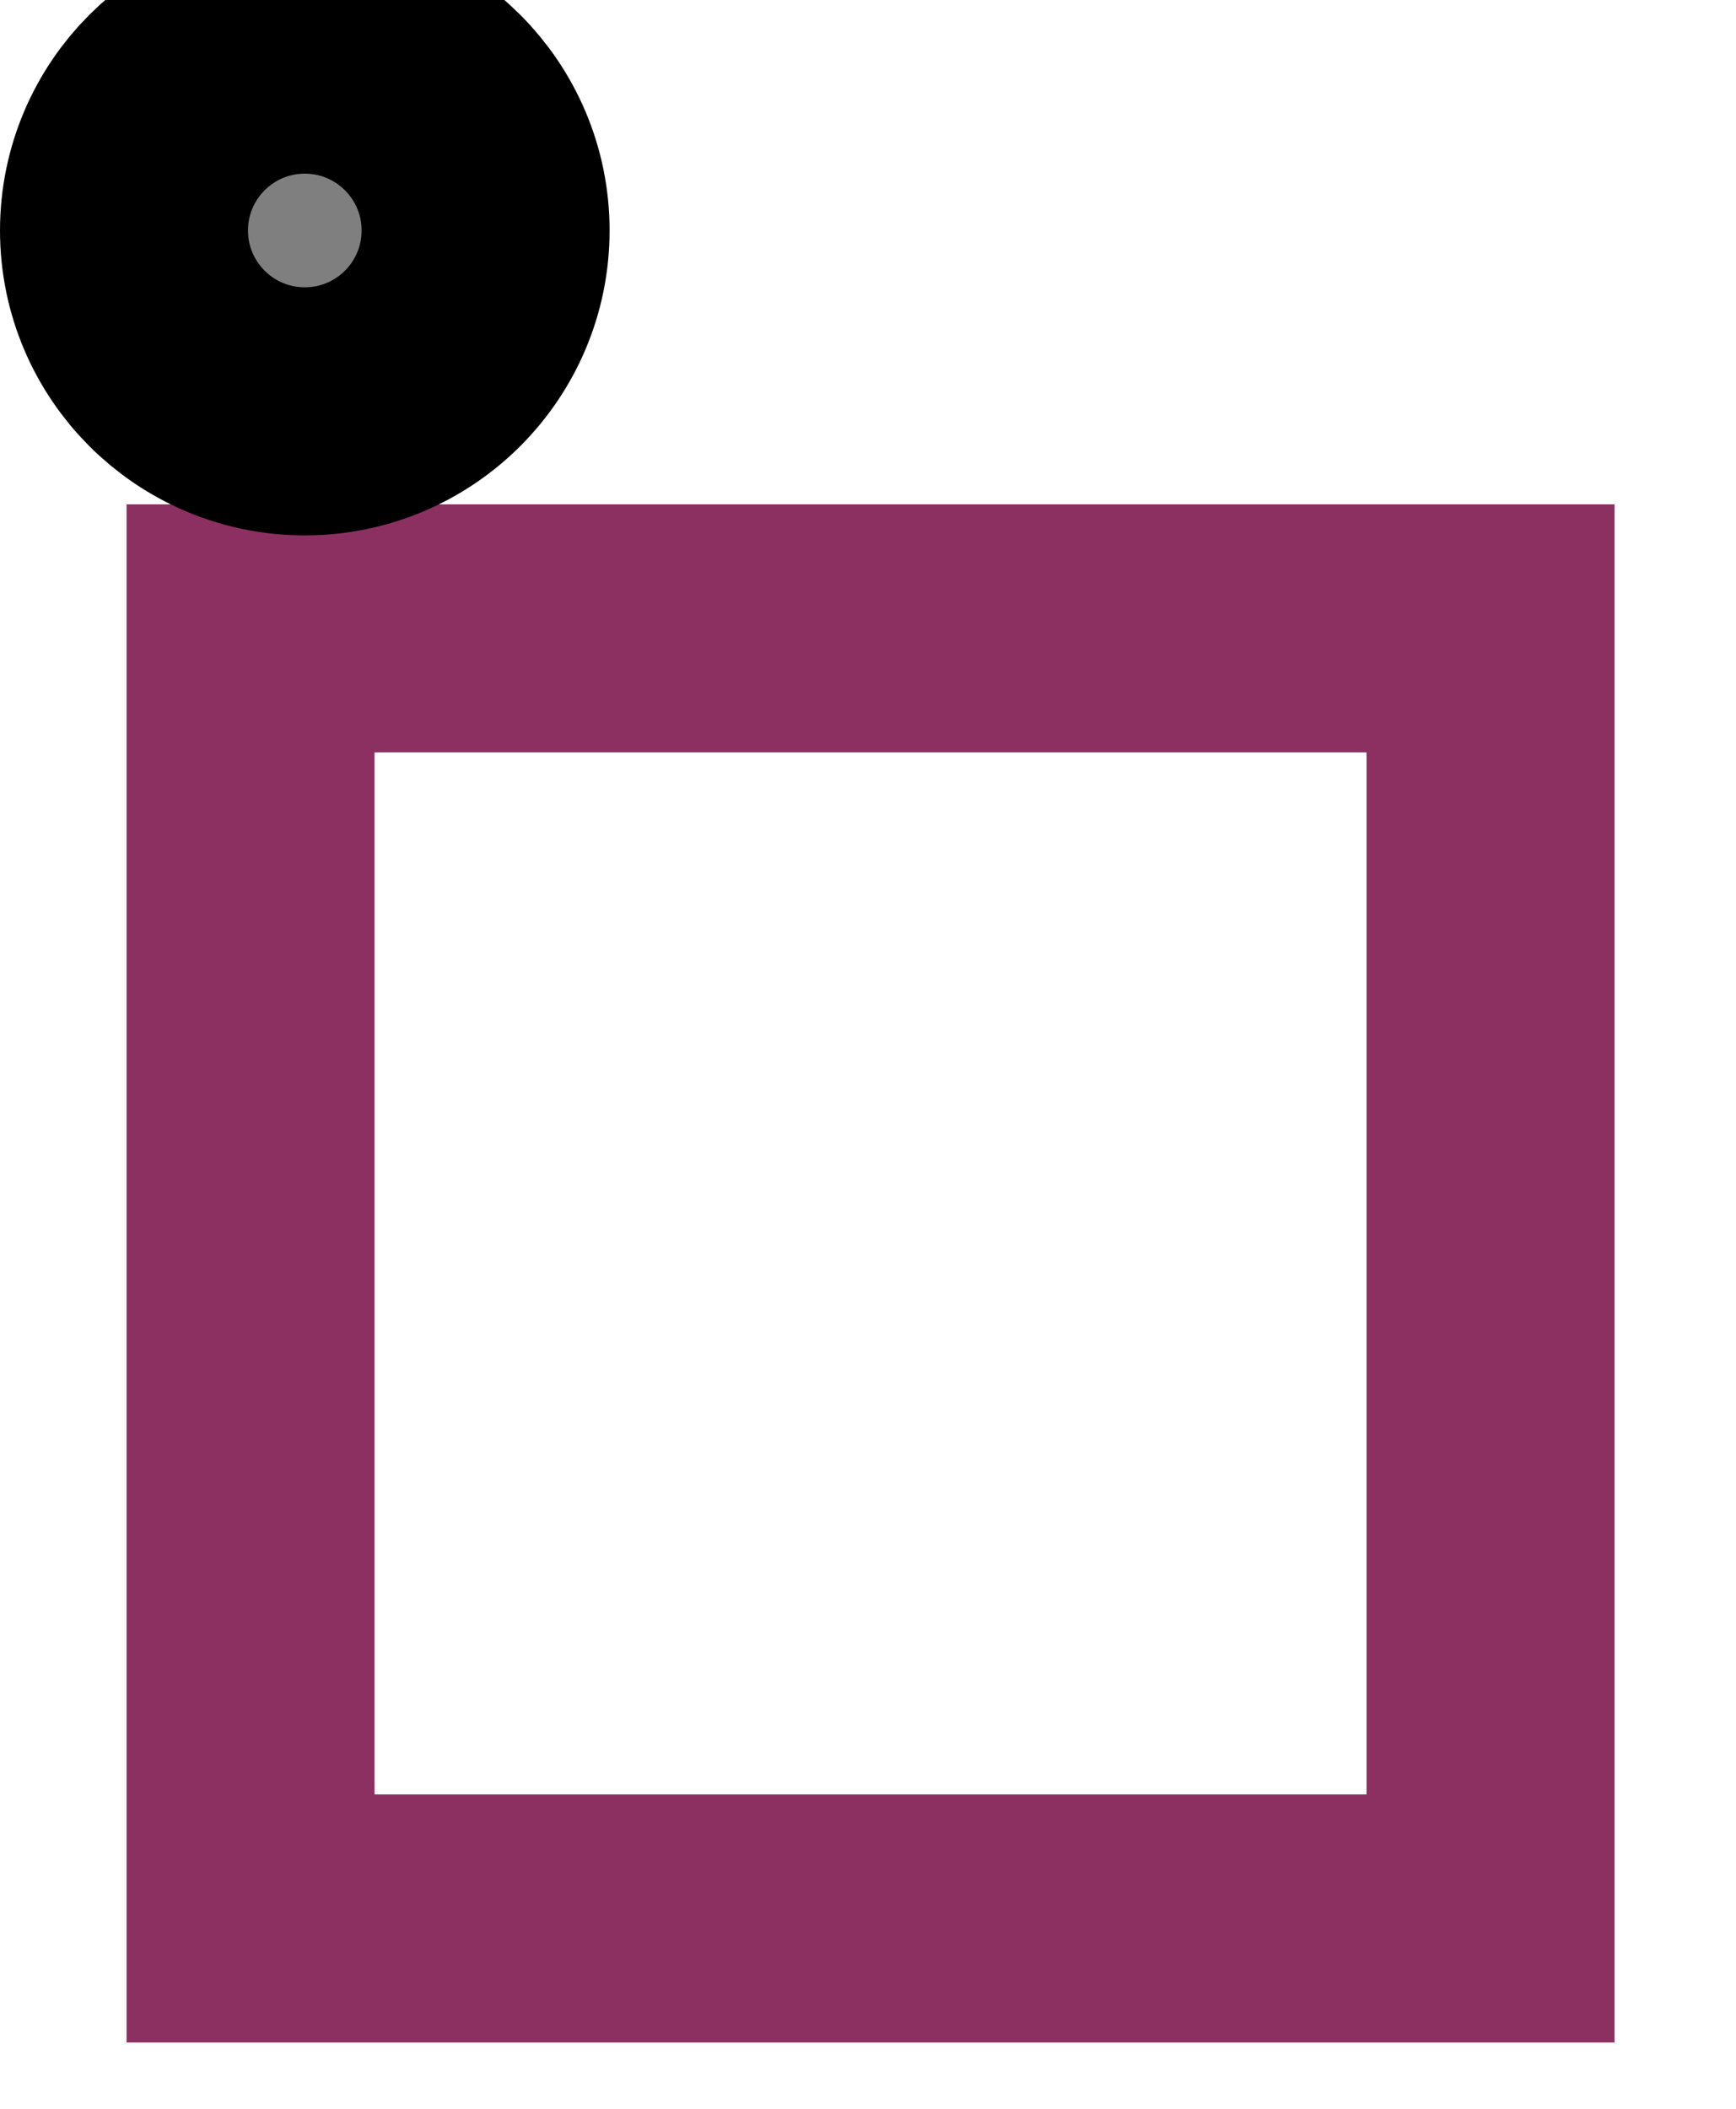
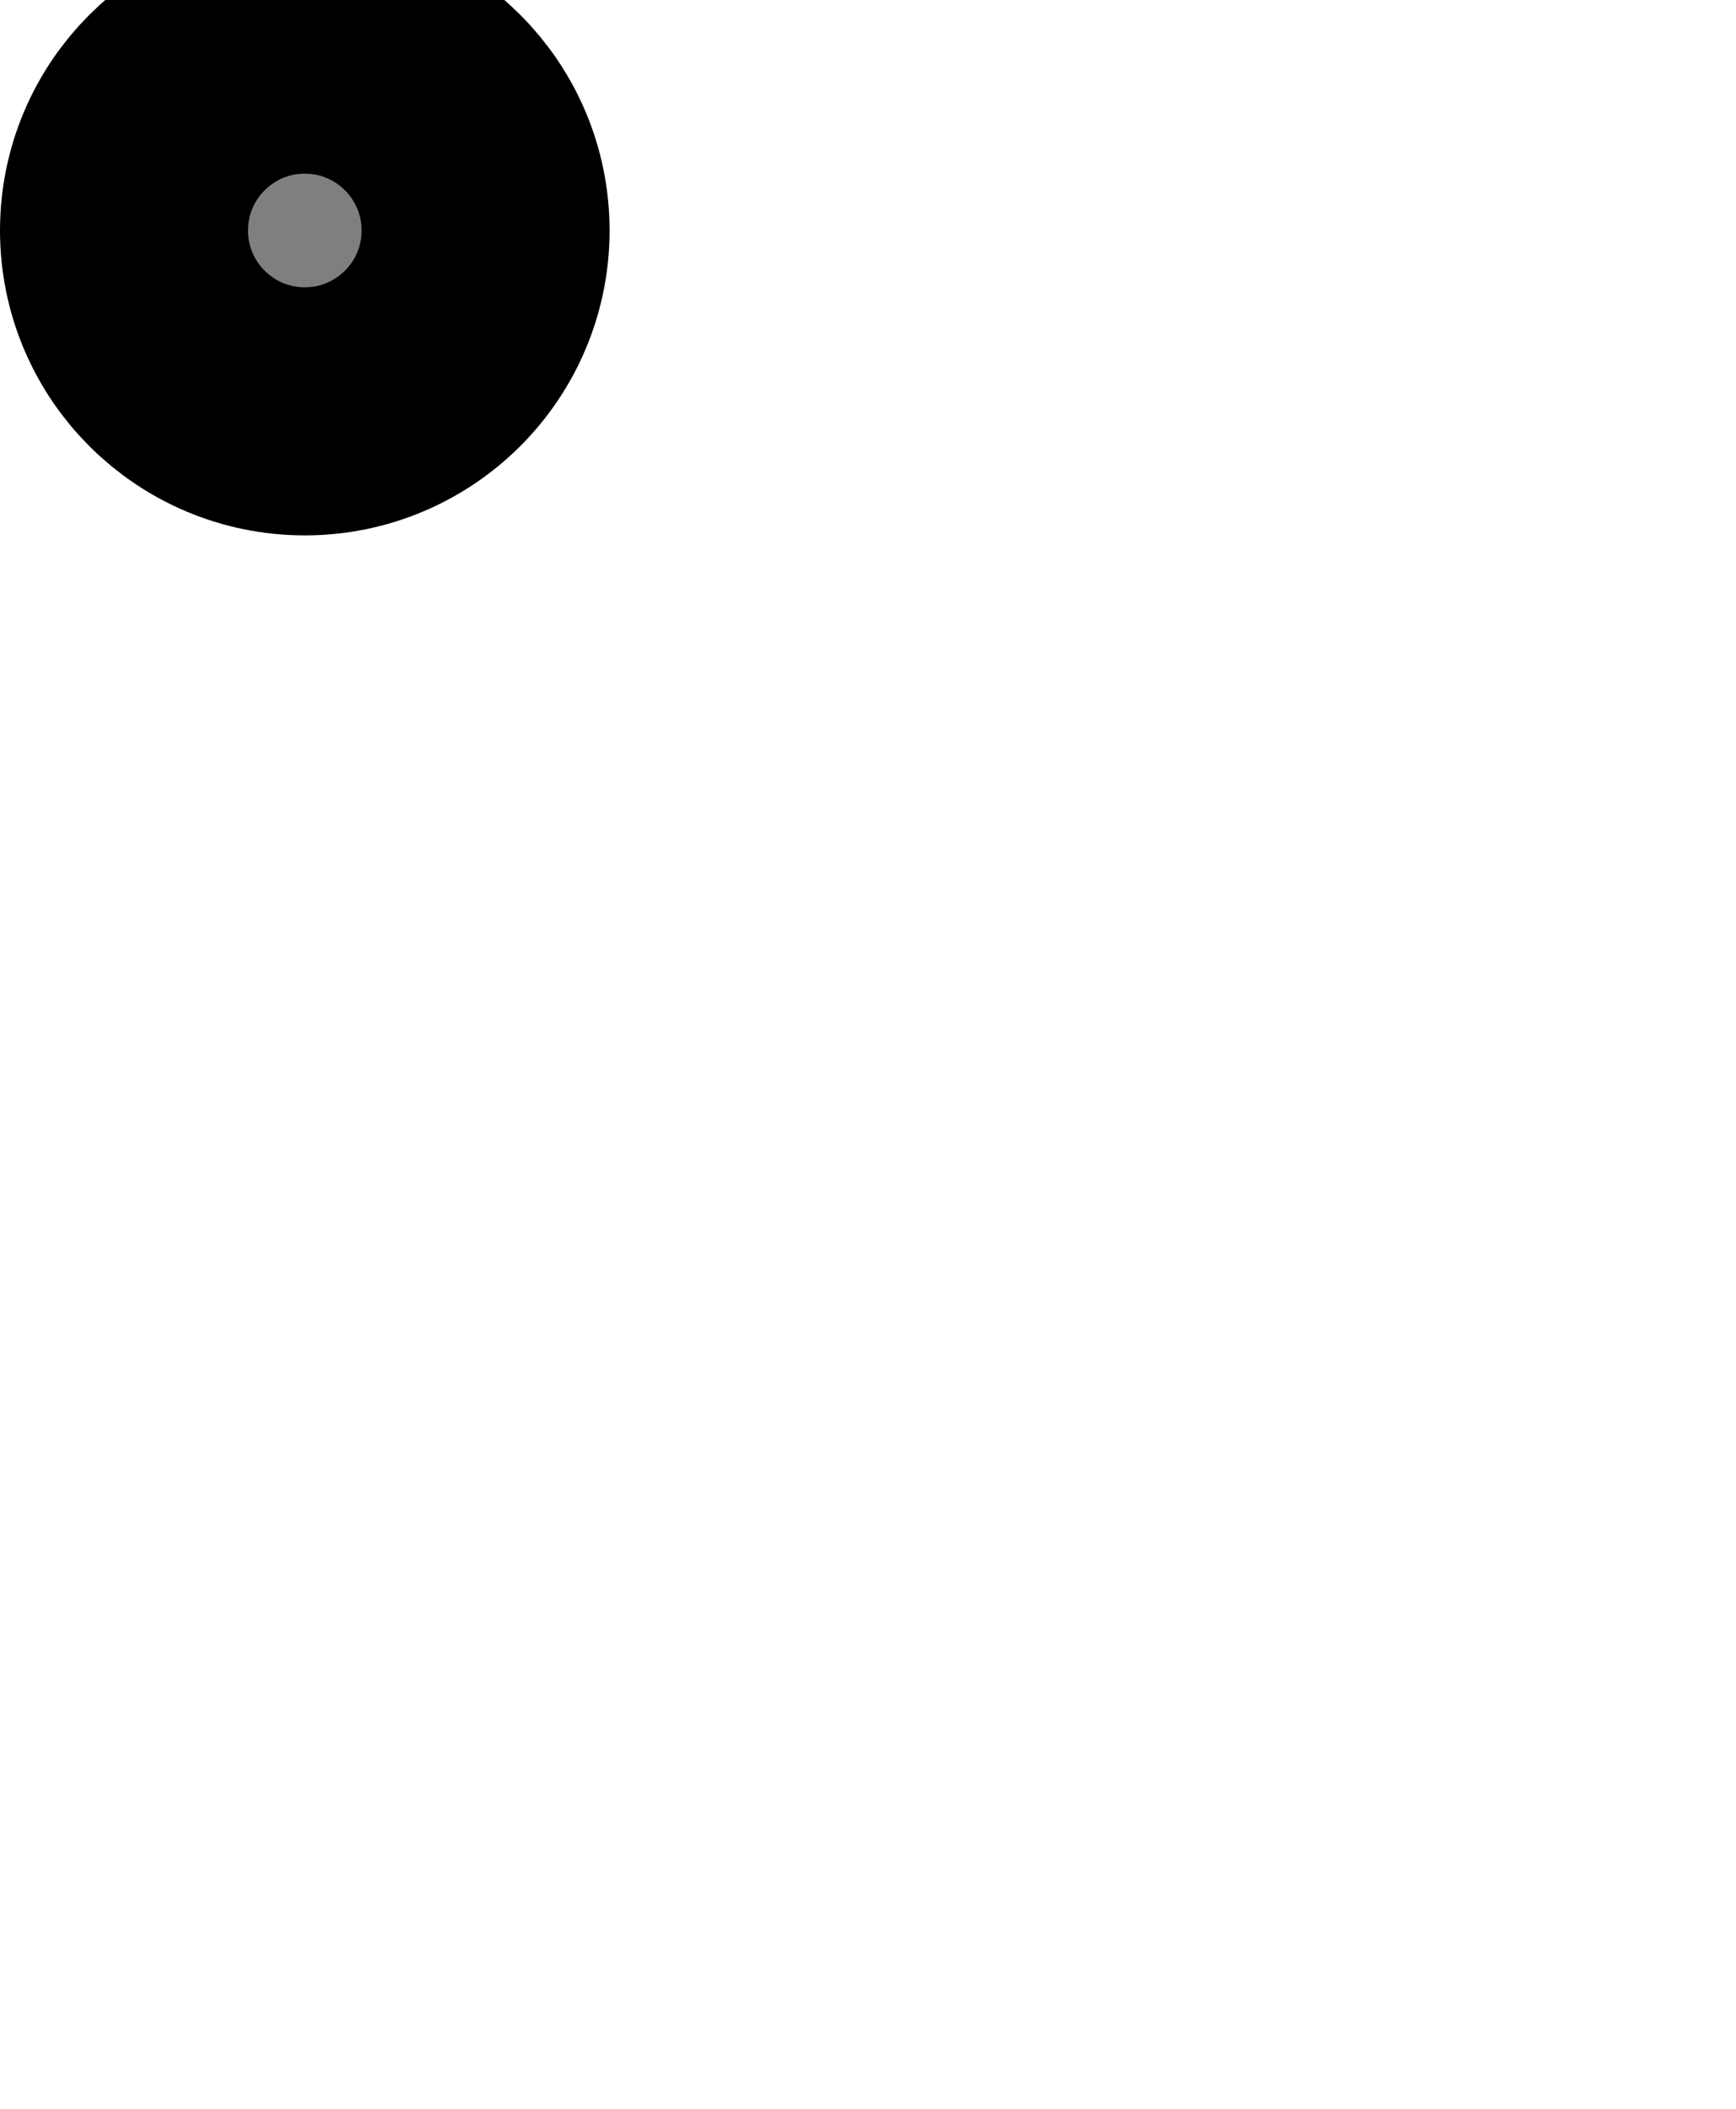
<svg xmlns="http://www.w3.org/2000/svg" width="70" height="85">
  <g>
    <title>Layer 1</title>
-     <rect fill="none" stroke="#8c3061" x="10.103" y="25.328" width="50" height="52" id="svg_3" stroke-width="10" />
    <ellipse fill="#7f7f7f" stroke-width="10" cx="12.29" cy="9.29" id="svg_6" rx="7.29" ry="7.29" stroke="null" />
  </g>
</svg>